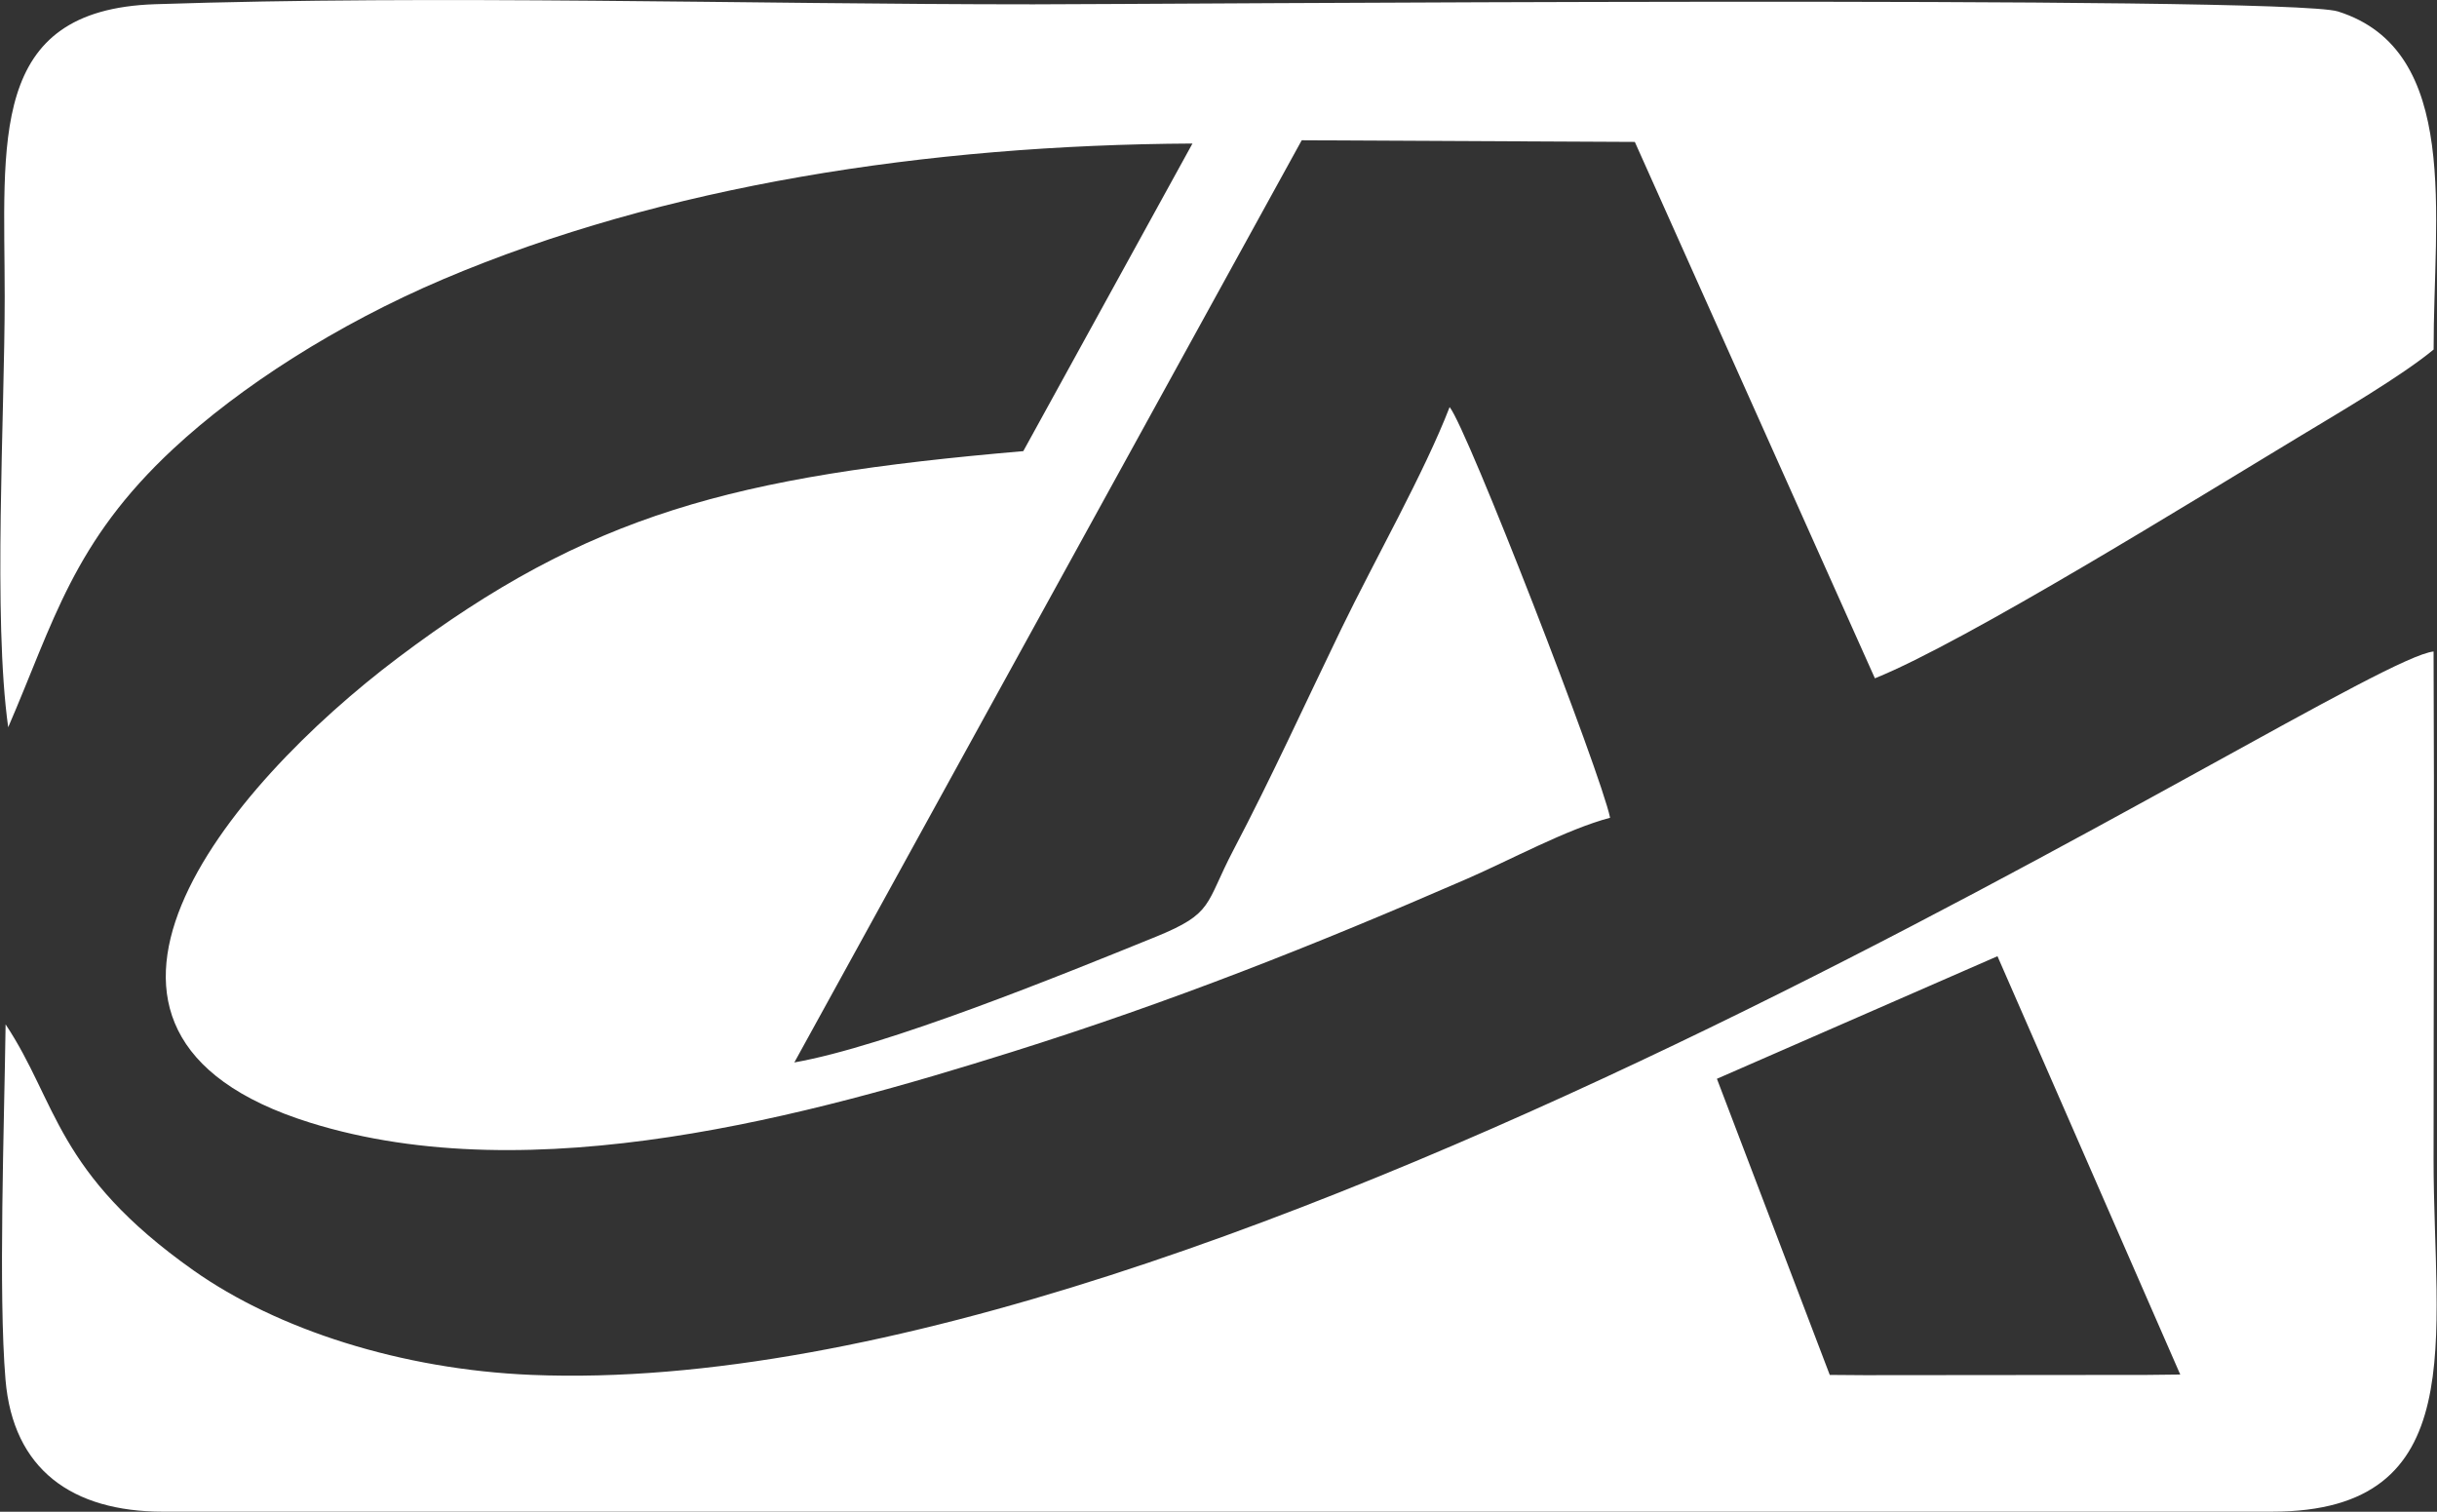
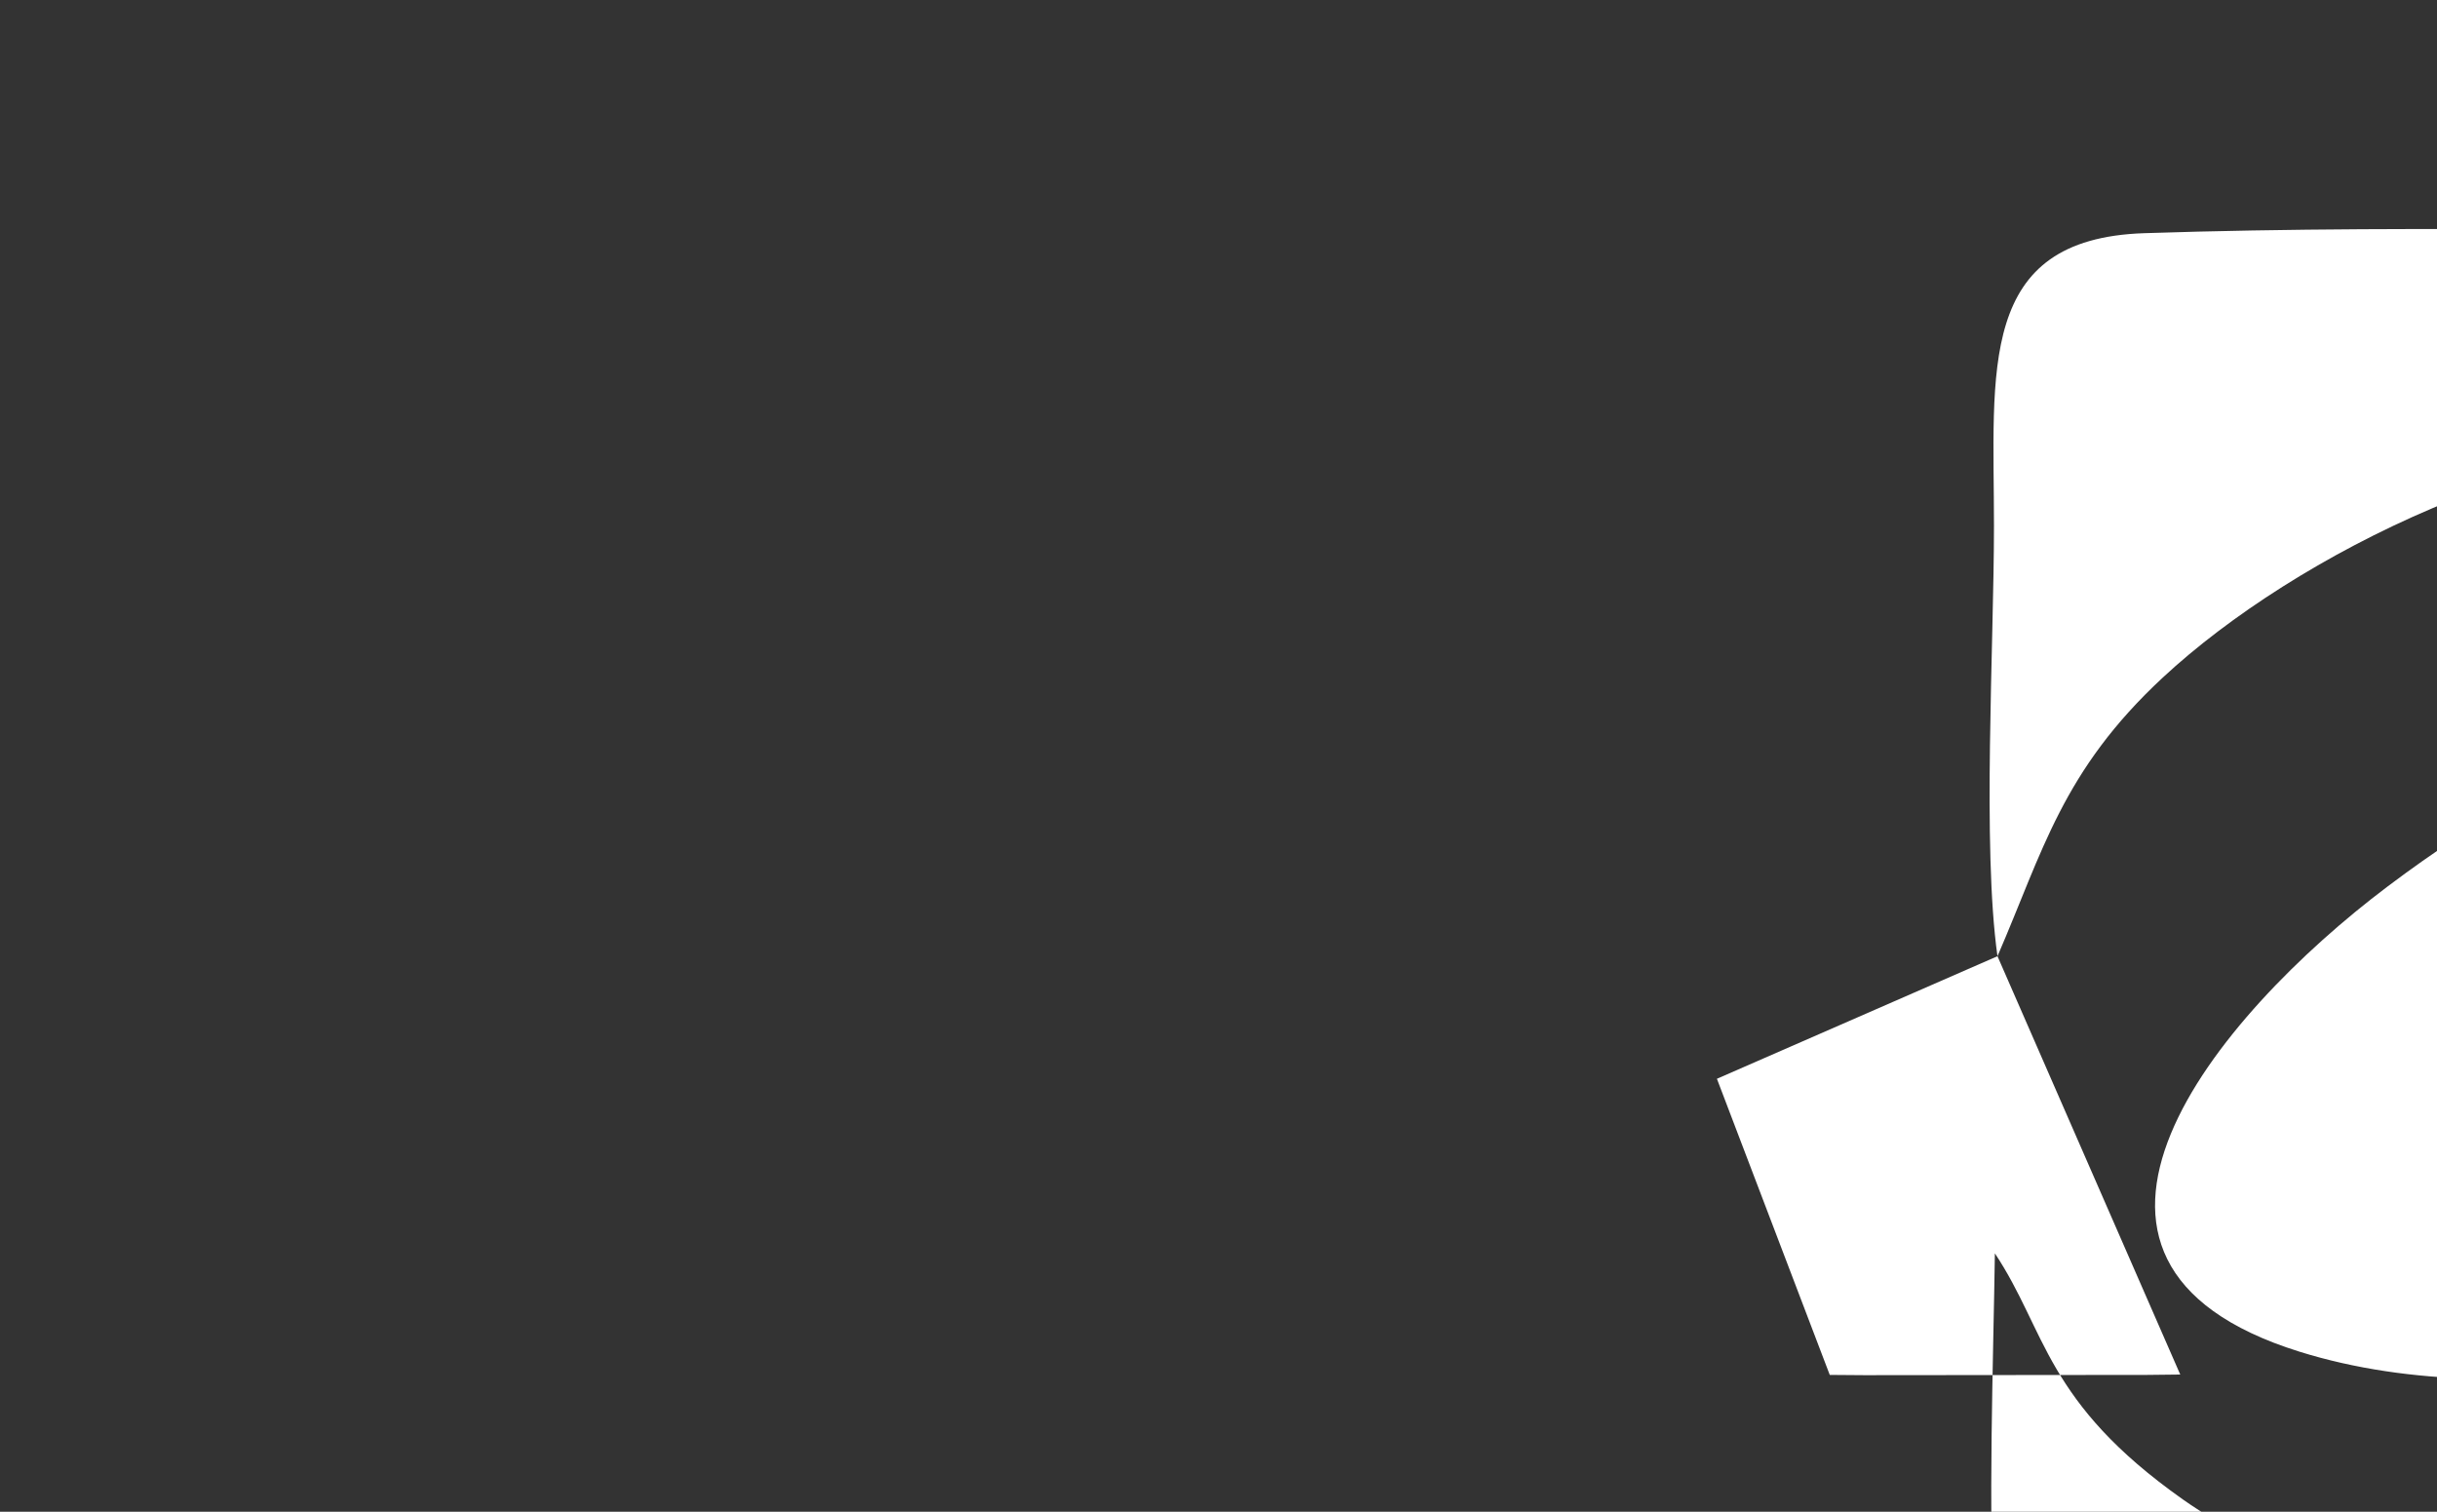
<svg xmlns="http://www.w3.org/2000/svg" xml:space="preserve" width="13.01mm" height="8.07mm" version="1.1" style="shape-rendering:geometricPrecision; text-rendering:geometricPrecision; image-rendering:optimizeQuality; fill-rule:evenodd; clip-rule:evenodd" viewBox="0 0 1301 807">
  <rect x="0" y="0" width="1301" height="807" fill="#333333" stroke="none" />
  <defs>
    <style type="text/css">
   
    .fil0 {fill:white}
   
  </style>
  </defs>
  <g id="Camada_x0020_1">
-     <path class="fil0" d="M1066.36 510.45l97.57 223.31 -17.85 0.2 -150.69 0.14 -18.57 -0.14 -60.24 -158.08 149.78 -65.43zm-1061.98 -122.23c24.33,-56.19 34.53,-98.83 88.25,-148.75 35.45,-32.93 87.05,-66.24 144.05,-90.45 117.54,-49.92 258.14,-71.66 399.92,-72.4l-90.31 164.21c-154.68,13.31 -232.09,33.67 -333.71,110.21 -91.84,69.17 -200.92,200.19 -47.08,248.25 119.13,37.21 267.81,-4.2 374.63,-37.71 85.24,-26.75 161.54,-57.01 242.67,-92.29 24.06,-10.47 53.68,-26.65 76.76,-32.75 -4.89,-23.83 -76.42,-208.16 -85.67,-219.22 -13.56,35.1 -39.91,81.43 -57.75,118.23 -19.51,40.27 -37.08,78.99 -57.68,118.24 -15.32,29.2 -10.3,33.63 -41.52,46.32 -51.4,20.89 -143.75,58.39 -192.88,67.05l270.87 -492.28 177.83 0.88 128.16 286.34c48.49,-19.48 171.3,-95.73 227.51,-129.6 20.46,-12.33 53.83,-31.9 70.77,-45.91 -0.15,-70.76 14.85,-159.75 -51.09,-180.48 -27.75,-8.72 -637.74,-3.8 -696.41,-3.8 -153.82,0 -316.26,-5.11 -468.98,-0.06 -89.51,2.96 -80.21,73.47 -80.21,156.24 0,63.54 -6.32,171.4 1.87,229.73zm1208.68 418.74c106.98,0 86.11,-93.03 86.11,-187.82 0,-90.42 0.44,-180.95 0,-271.36 -47.82,5.08 -643.48,401.53 -1015.4,386.17 -69.51,-2.87 -135.79,-24.23 -180.41,-55.74 -73.75,-52.07 -72.65,-89.69 -100.37,-131.37 -0.72,53.53 -3.92,143.73 -0.05,189.69 4.04,47.95 35.56,70.44 84.13,70.44l1125.99 -0.01z" />
+     <path class="fil0" d="M1066.36 510.45l97.57 223.31 -17.85 0.2 -150.69 0.14 -18.57 -0.14 -60.24 -158.08 149.78 -65.43zc24.33,-56.19 34.53,-98.83 88.25,-148.75 35.45,-32.93 87.05,-66.24 144.05,-90.45 117.54,-49.92 258.14,-71.66 399.92,-72.4l-90.31 164.21c-154.68,13.31 -232.09,33.67 -333.71,110.21 -91.84,69.17 -200.92,200.19 -47.08,248.25 119.13,37.21 267.81,-4.2 374.63,-37.71 85.24,-26.75 161.54,-57.01 242.67,-92.29 24.06,-10.47 53.68,-26.65 76.76,-32.75 -4.89,-23.83 -76.42,-208.16 -85.67,-219.22 -13.56,35.1 -39.91,81.43 -57.75,118.23 -19.51,40.27 -37.08,78.99 -57.68,118.24 -15.32,29.2 -10.3,33.63 -41.52,46.32 -51.4,20.89 -143.75,58.39 -192.88,67.05l270.87 -492.28 177.83 0.88 128.16 286.34c48.49,-19.48 171.3,-95.73 227.51,-129.6 20.46,-12.33 53.83,-31.9 70.77,-45.91 -0.15,-70.76 14.85,-159.75 -51.09,-180.48 -27.75,-8.72 -637.74,-3.8 -696.41,-3.8 -153.82,0 -316.26,-5.11 -468.98,-0.06 -89.51,2.96 -80.21,73.47 -80.21,156.24 0,63.54 -6.32,171.4 1.87,229.73zm1208.68 418.74c106.98,0 86.11,-93.03 86.11,-187.82 0,-90.42 0.44,-180.95 0,-271.36 -47.82,5.08 -643.48,401.53 -1015.4,386.17 -69.51,-2.87 -135.79,-24.23 -180.41,-55.74 -73.75,-52.07 -72.65,-89.69 -100.37,-131.37 -0.72,53.53 -3.92,143.73 -0.05,189.69 4.04,47.95 35.56,70.44 84.13,70.44l1125.99 -0.01z" />
  </g>
</svg>